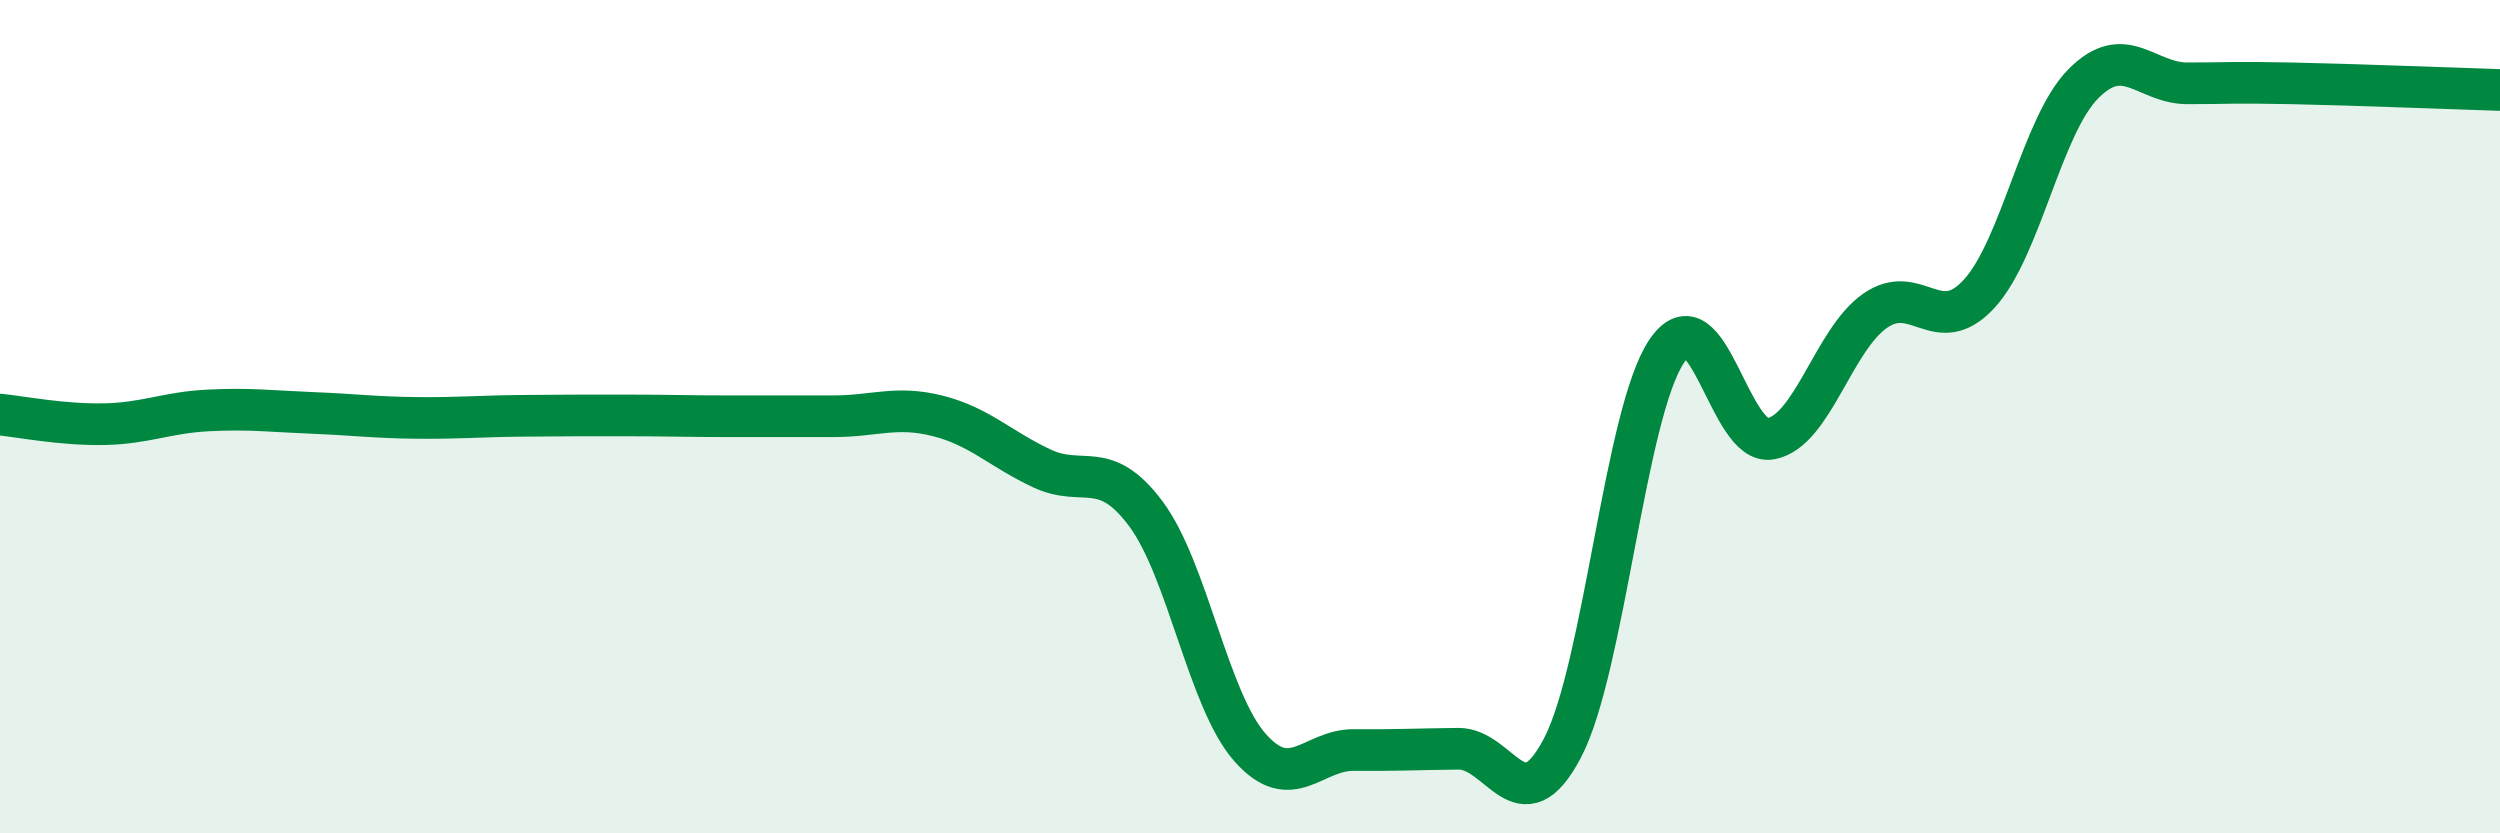
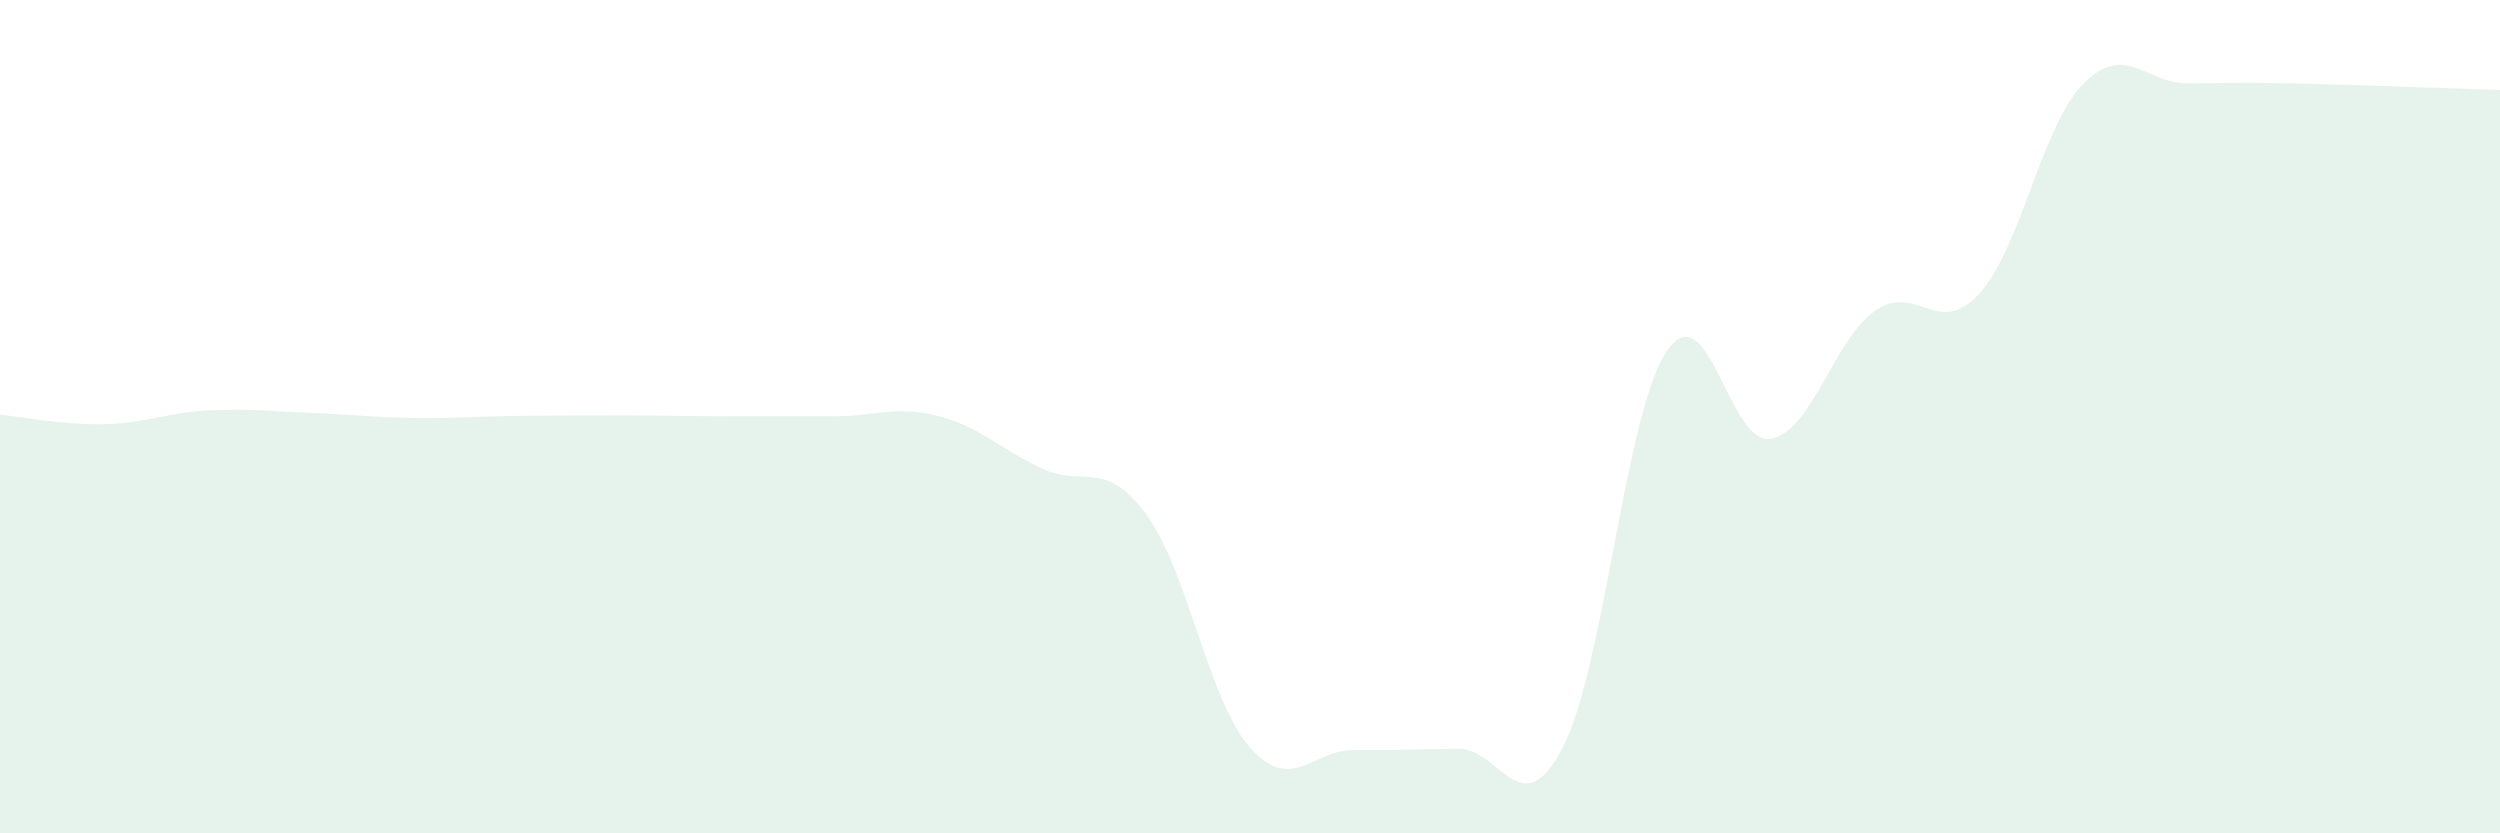
<svg xmlns="http://www.w3.org/2000/svg" width="60" height="20" viewBox="0 0 60 20">
  <path d="M 0,9.95 C 0.5,10 1.5,10.2 2.5,10.18 C 3.5,10.16 4,9.9 5,9.85 C 6,9.8 6.5,9.87 7.5,9.91 C 8.5,9.95 9,10.02 10,10.03 C 11,10.04 11.5,9.99 12.5,9.98 C 13.5,9.97 14,9.97 15,9.97 C 16,9.97 16.5,9.99 17.5,9.99 C 18.5,9.99 19,9.99 20,9.99 C 21,9.99 21.5,9.73 22.5,9.98 C 23.5,10.23 24,10.77 25,11.24 C 26,11.71 26.5,10.99 27.5,12.33 C 28.5,13.67 29,16.81 30,17.94 C 31,19.07 31.5,17.99 32.5,18 C 33.5,18.01 34,17.98 35,17.97 C 36,17.96 36.5,19.86 37.5,17.95 C 38.5,16.04 39,9.91 40,8.43 C 41,6.95 41.5,10.72 42.5,10.53 C 43.5,10.34 44,8.16 45,7.46 C 46,6.76 46.5,8.14 47.5,7.05 C 48.5,5.96 49,3.02 50,2.01 C 51,1 51.5,2 52.5,2 C 53.5,2 53.5,1.97 55,2 C 56.5,2.03 59,2.13 60,2.16L60 20L0 20Z" fill="#008740" opacity="0.1" stroke-linecap="round" stroke-linejoin="round" />
-   <path d="M 0,9.95 C 0.5,10 1.5,10.2 2.5,10.18 C 3.5,10.16 4,9.9 5,9.85 C 6,9.8 6.5,9.87 7.5,9.91 C 8.5,9.95 9,10.02 10,10.03 C 11,10.04 11.5,9.99 12.5,9.98 C 13.5,9.97 14,9.97 15,9.97 C 16,9.97 16.5,9.99 17.5,9.99 C 18.5,9.99 19,9.99 20,9.99 C 21,9.99 21.5,9.73 22.5,9.98 C 23.5,10.23 24,10.77 25,11.24 C 26,11.71 26.5,10.99 27.5,12.33 C 28.5,13.67 29,16.81 30,17.94 C 31,19.07 31.5,17.99 32.5,18 C 33.5,18.01 34,17.98 35,17.97 C 36,17.96 36.5,19.86 37.5,17.95 C 38.5,16.04 39,9.91 40,8.43 C 41,6.95 41.5,10.72 42.5,10.53 C 43.5,10.34 44,8.16 45,7.46 C 46,6.76 46.5,8.14 47.5,7.05 C 48.5,5.96 49,3.02 50,2.01 C 51,1 51.5,2 52.5,2 C 53.5,2 53.5,1.97 55,2 C 56.5,2.03 59,2.13 60,2.16" stroke="#008740" stroke-width="1" fill="none" stroke-linecap="round" stroke-linejoin="round" />
</svg>